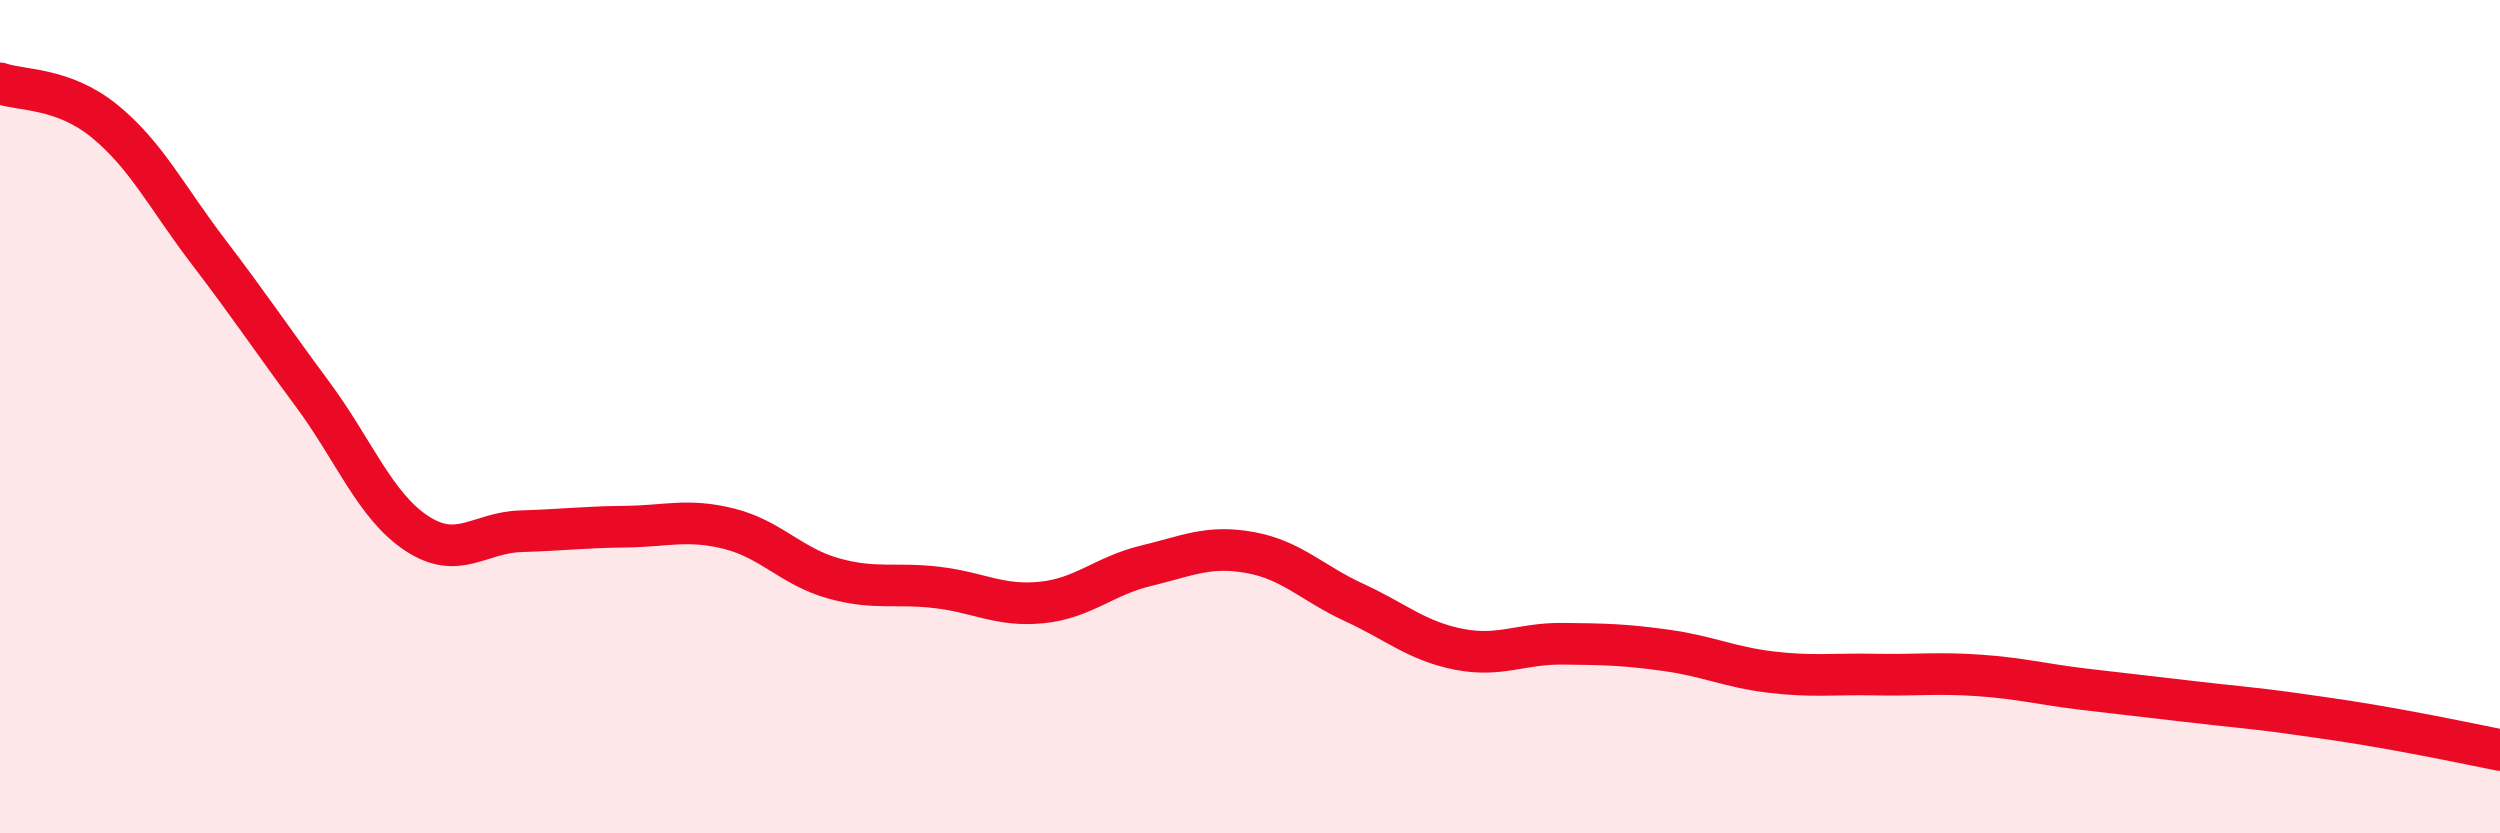
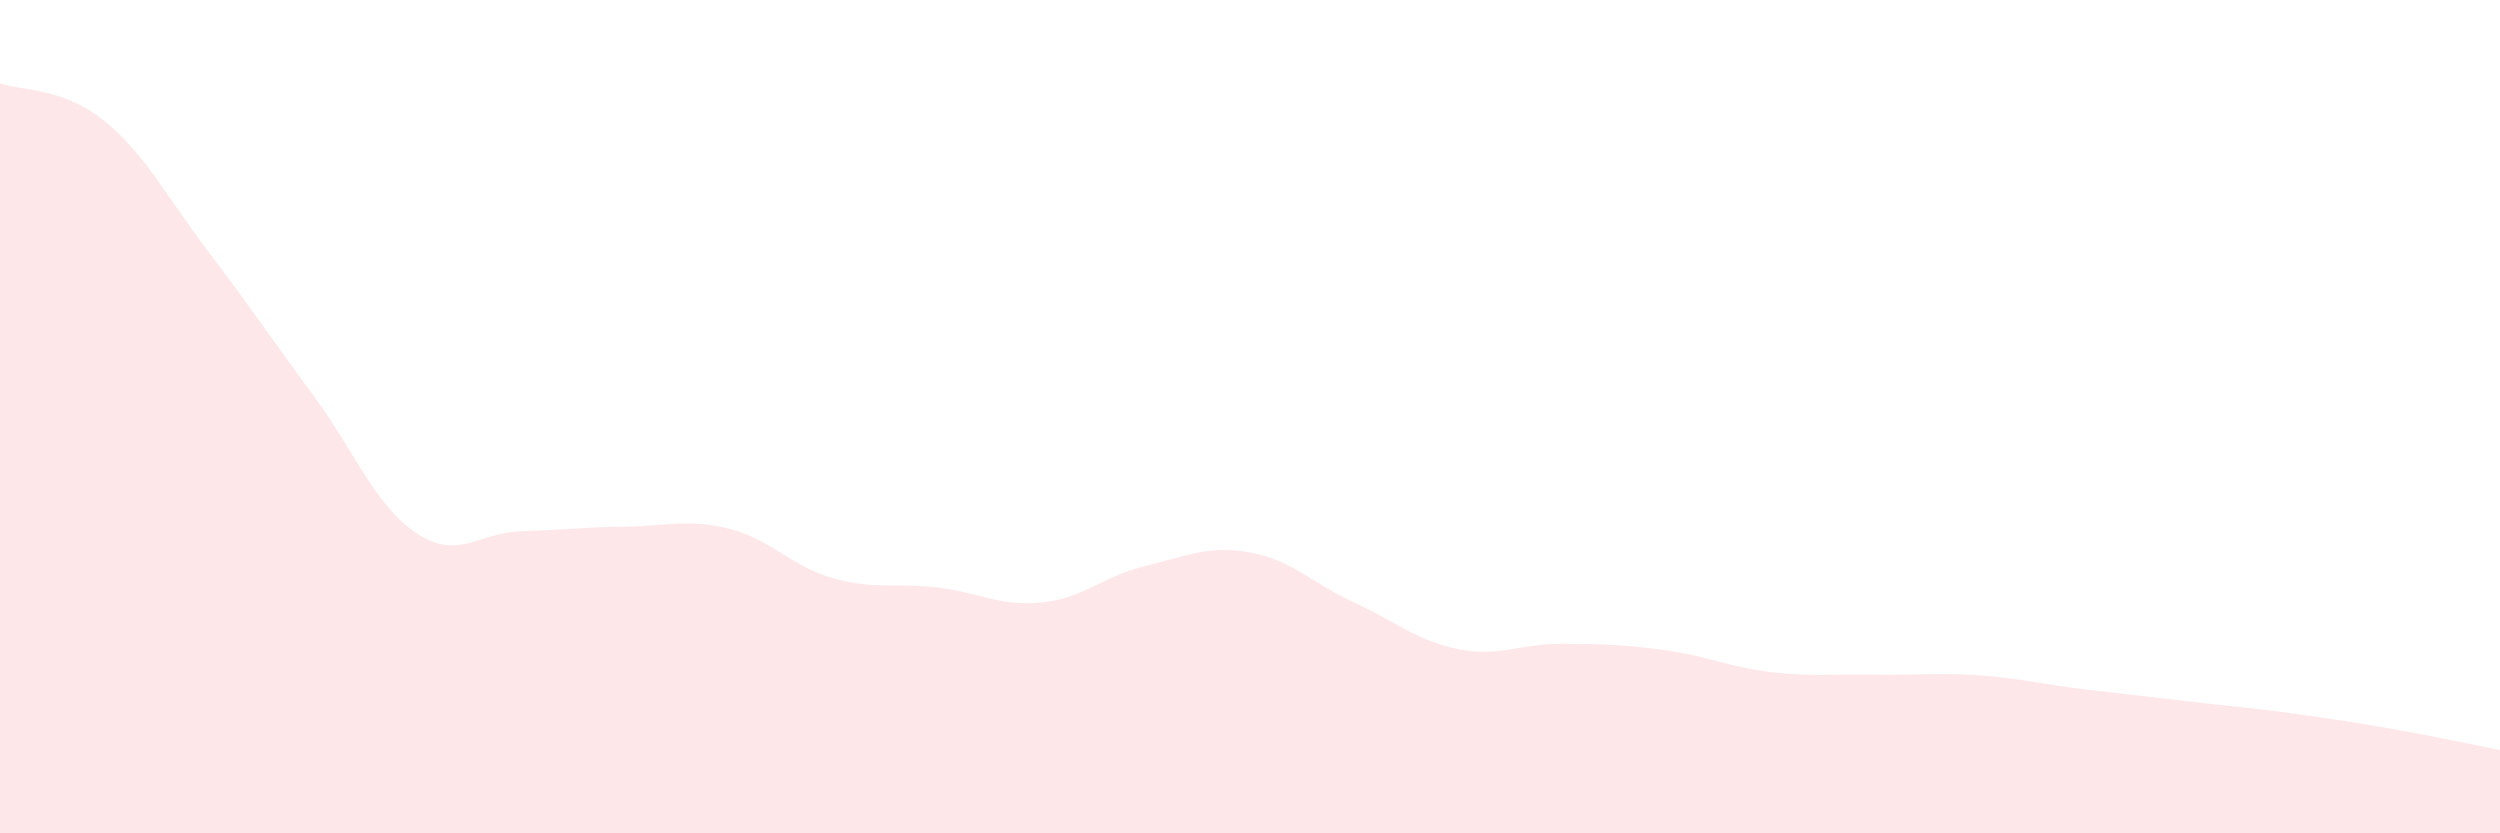
<svg xmlns="http://www.w3.org/2000/svg" width="60" height="20" viewBox="0 0 60 20">
  <path d="M 0,2 C 0.5,2.18 1.5,2.09 2.5,2.9 C 3.5,3.71 4,4.73 5,6.04 C 6,7.35 6.5,8.11 7.5,9.46 C 8.5,10.81 9,12.14 10,12.8 C 11,13.46 11.5,12.78 12.5,12.75 C 13.5,12.72 14,12.65 15,12.64 C 16,12.63 16.5,12.44 17.5,12.69 C 18.5,12.94 19,13.6 20,13.88 C 21,14.16 21.5,13.98 22.5,14.1 C 23.5,14.22 24,14.56 25,14.46 C 26,14.36 26.5,13.82 27.5,13.58 C 28.5,13.34 29,13.08 30,13.26 C 31,13.44 31.5,14 32.5,14.46 C 33.5,14.92 34,15.38 35,15.58 C 36,15.78 36.5,15.44 37.5,15.45 C 38.5,15.46 39,15.47 40,15.61 C 41,15.75 41.5,16.01 42.5,16.13 C 43.5,16.25 44,16.17 45,16.19 C 46,16.21 46.5,16.14 47.5,16.21 C 48.5,16.28 49,16.42 50,16.54 C 51,16.66 51.5,16.71 52.5,16.83 C 53.5,16.95 54,16.98 55,17.12 C 56,17.26 56.5,17.33 57.5,17.51 C 58.5,17.69 59.5,17.9 60,18L60 20L0 20Z" fill="#EB0A25" opacity="0.1" stroke-linecap="round" stroke-linejoin="round" />
-   <path d="M 0,2 C 0.5,2.18 1.5,2.09 2.5,2.9 C 3.5,3.71 4,4.73 5,6.04 C 6,7.35 6.5,8.11 7.5,9.46 C 8.5,10.81 9,12.14 10,12.8 C 11,13.46 11.5,12.78 12.5,12.75 C 13.5,12.72 14,12.65 15,12.64 C 16,12.63 16.5,12.44 17.5,12.69 C 18.5,12.94 19,13.6 20,13.88 C 21,14.16 21.5,13.98 22.5,14.1 C 23.5,14.22 24,14.56 25,14.46 C 26,14.36 26.5,13.82 27.5,13.58 C 28.5,13.34 29,13.08 30,13.26 C 31,13.44 31.5,14 32.5,14.46 C 33.5,14.92 34,15.38 35,15.58 C 36,15.78 36.5,15.44 37.5,15.45 C 38.5,15.46 39,15.47 40,15.61 C 41,15.75 41.5,16.01 42.5,16.13 C 43.5,16.25 44,16.17 45,16.19 C 46,16.21 46.5,16.14 47.5,16.21 C 48.5,16.28 49,16.42 50,16.54 C 51,16.66 51.5,16.71 52.5,16.83 C 53.5,16.95 54,16.98 55,17.12 C 56,17.26 56.5,17.33 57.5,17.51 C 58.5,17.69 59.5,17.9 60,18" stroke="#EB0A25" stroke-width="1" fill="none" stroke-linecap="round" stroke-linejoin="round" />
</svg>